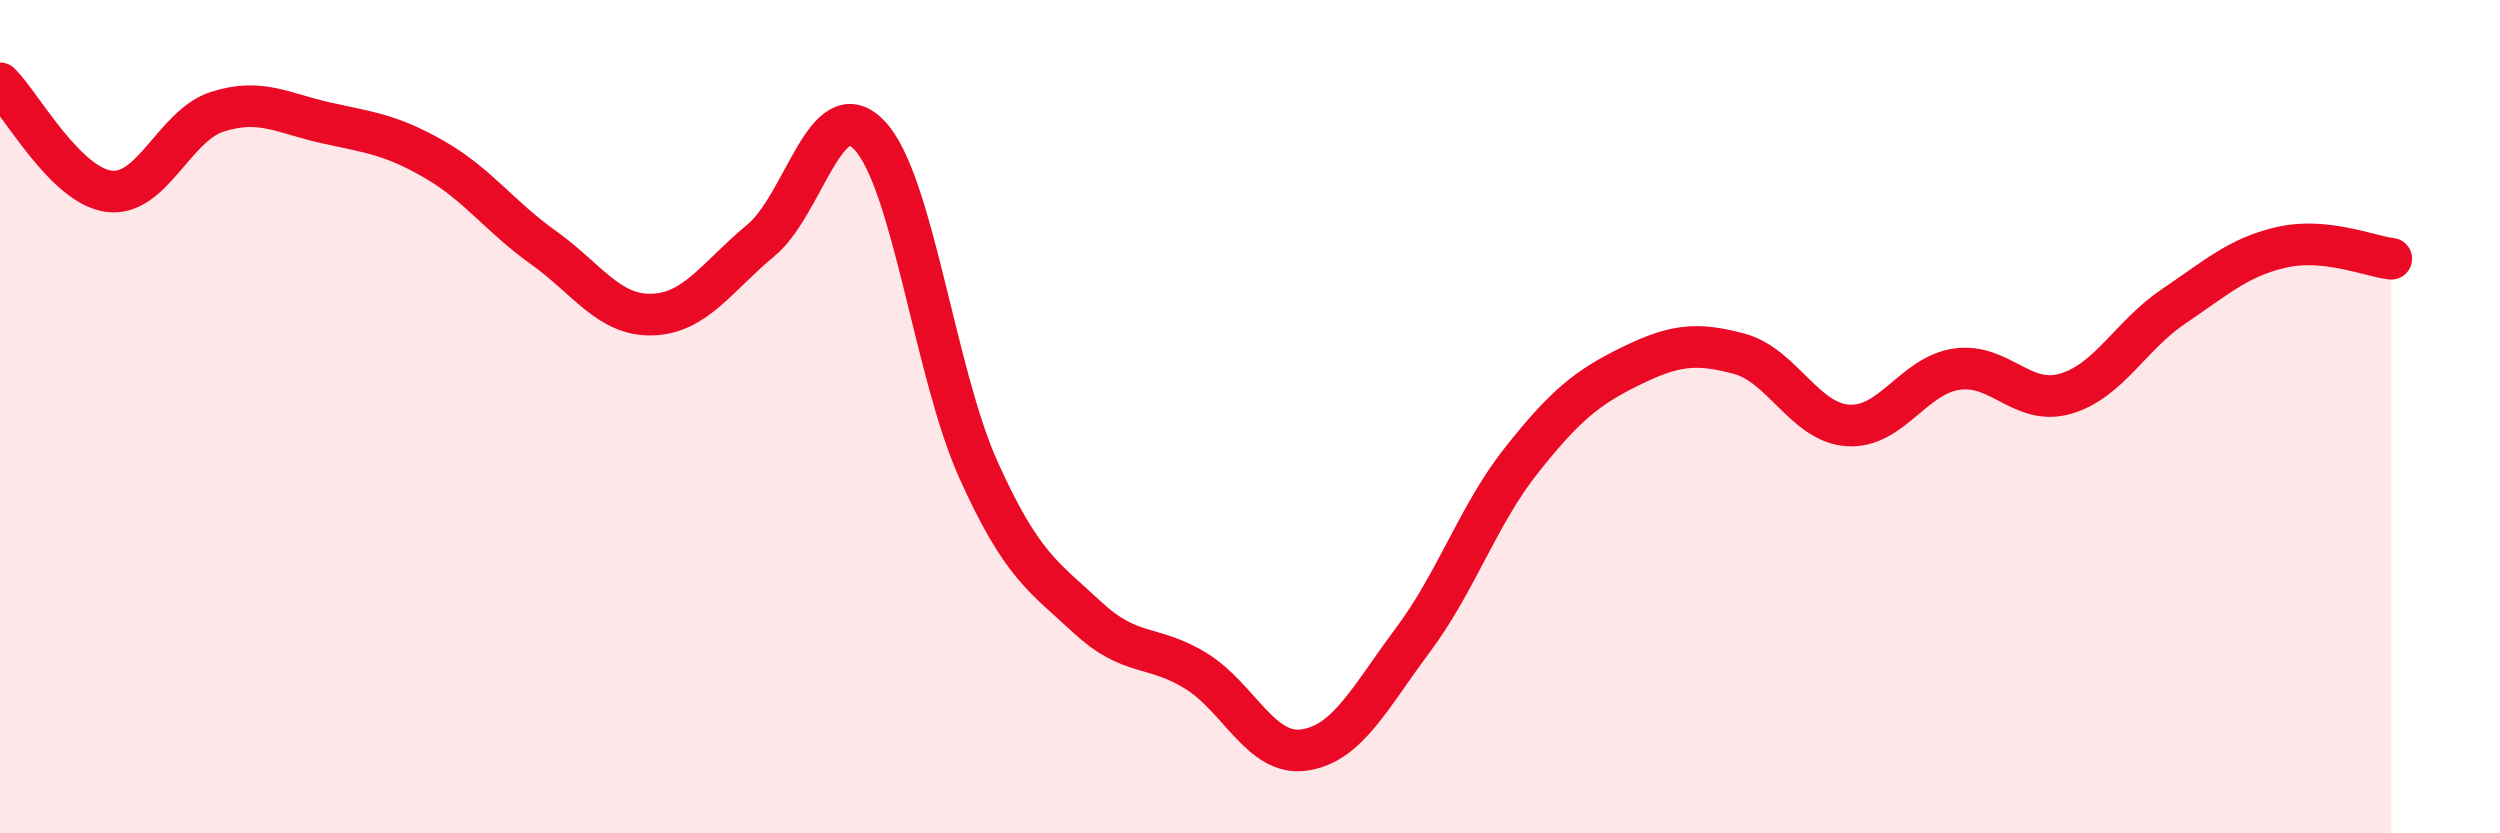
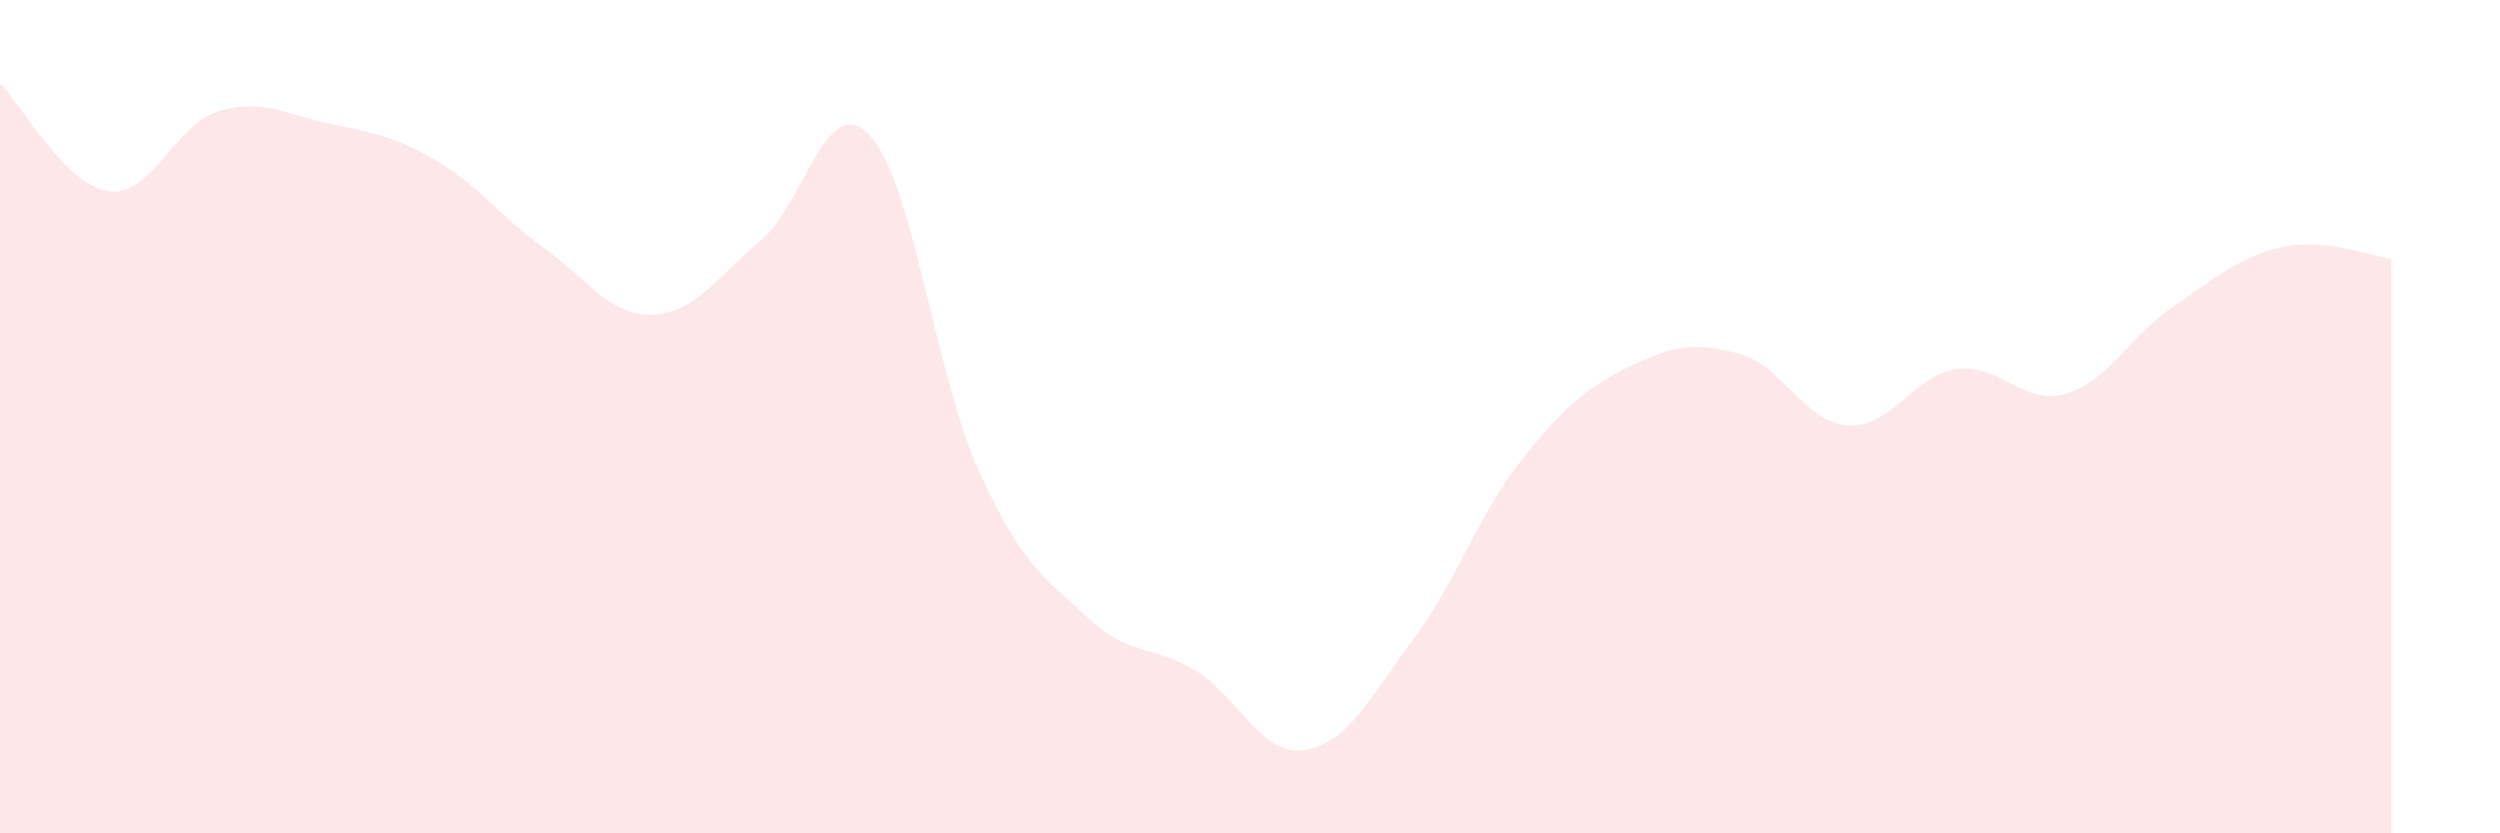
<svg xmlns="http://www.w3.org/2000/svg" width="60" height="20" viewBox="0 0 60 20">
  <path d="M 0,2 C 0.52,2.52 1.57,4.45 2.61,4.59 C 3.65,4.73 4.18,3.01 5.22,2.68 C 6.26,2.35 6.79,2.72 7.83,2.95 C 8.87,3.18 9.39,3.23 10.43,3.83 C 11.47,4.43 12,5.2 13.04,5.94 C 14.08,6.68 14.61,7.58 15.65,7.55 C 16.69,7.52 17.22,6.63 18.26,5.77 C 19.3,4.91 19.83,2.15 20.87,3.25 C 21.91,4.35 22.44,8.96 23.48,11.27 C 24.52,13.58 25.05,13.84 26.09,14.81 C 27.13,15.78 27.66,15.46 28.7,16.1 C 29.74,16.74 30.26,18.15 31.3,18 C 32.34,17.85 32.87,16.75 33.91,15.36 C 34.95,13.97 35.48,12.35 36.52,11.04 C 37.56,9.73 38.09,9.3 39.13,8.79 C 40.17,8.28 40.7,8.21 41.74,8.49 C 42.78,8.77 43.31,10.14 44.35,10.21 C 45.39,10.28 45.92,9.01 46.96,8.86 C 48,8.71 48.53,9.75 49.57,9.45 C 50.61,9.15 51.13,8.05 52.17,7.35 C 53.21,6.65 53.74,6.16 54.78,5.93 C 55.82,5.7 56.87,6.15 57.39,6.21L57.39 20L0 20Z" fill="#EB0A25" opacity="0.1" stroke-linecap="round" stroke-linejoin="round" />
-   <path d="M 0,2 C 0.52,2.52 1.57,4.45 2.61,4.59 C 3.65,4.73 4.18,3.01 5.22,2.68 C 6.26,2.35 6.79,2.72 7.83,2.95 C 8.87,3.18 9.39,3.23 10.43,3.83 C 11.47,4.43 12,5.2 13.04,5.94 C 14.08,6.68 14.61,7.58 15.65,7.55 C 16.69,7.52 17.22,6.63 18.26,5.77 C 19.3,4.91 19.83,2.15 20.87,3.25 C 21.91,4.35 22.44,8.96 23.48,11.27 C 24.52,13.58 25.05,13.84 26.09,14.81 C 27.13,15.78 27.66,15.46 28.7,16.1 C 29.74,16.74 30.26,18.15 31.3,18 C 32.34,17.85 32.87,16.75 33.91,15.36 C 34.95,13.97 35.48,12.35 36.52,11.04 C 37.56,9.73 38.09,9.3 39.13,8.79 C 40.17,8.28 40.7,8.21 41.74,8.49 C 42.78,8.77 43.31,10.14 44.35,10.21 C 45.39,10.28 45.92,9.01 46.96,8.86 C 48,8.71 48.53,9.75 49.57,9.45 C 50.61,9.15 51.13,8.05 52.17,7.35 C 53.21,6.65 53.74,6.16 54.78,5.93 C 55.82,5.7 56.87,6.15 57.39,6.21" stroke="#EB0A25" stroke-width="1" fill="none" stroke-linecap="round" stroke-linejoin="round" />
</svg>